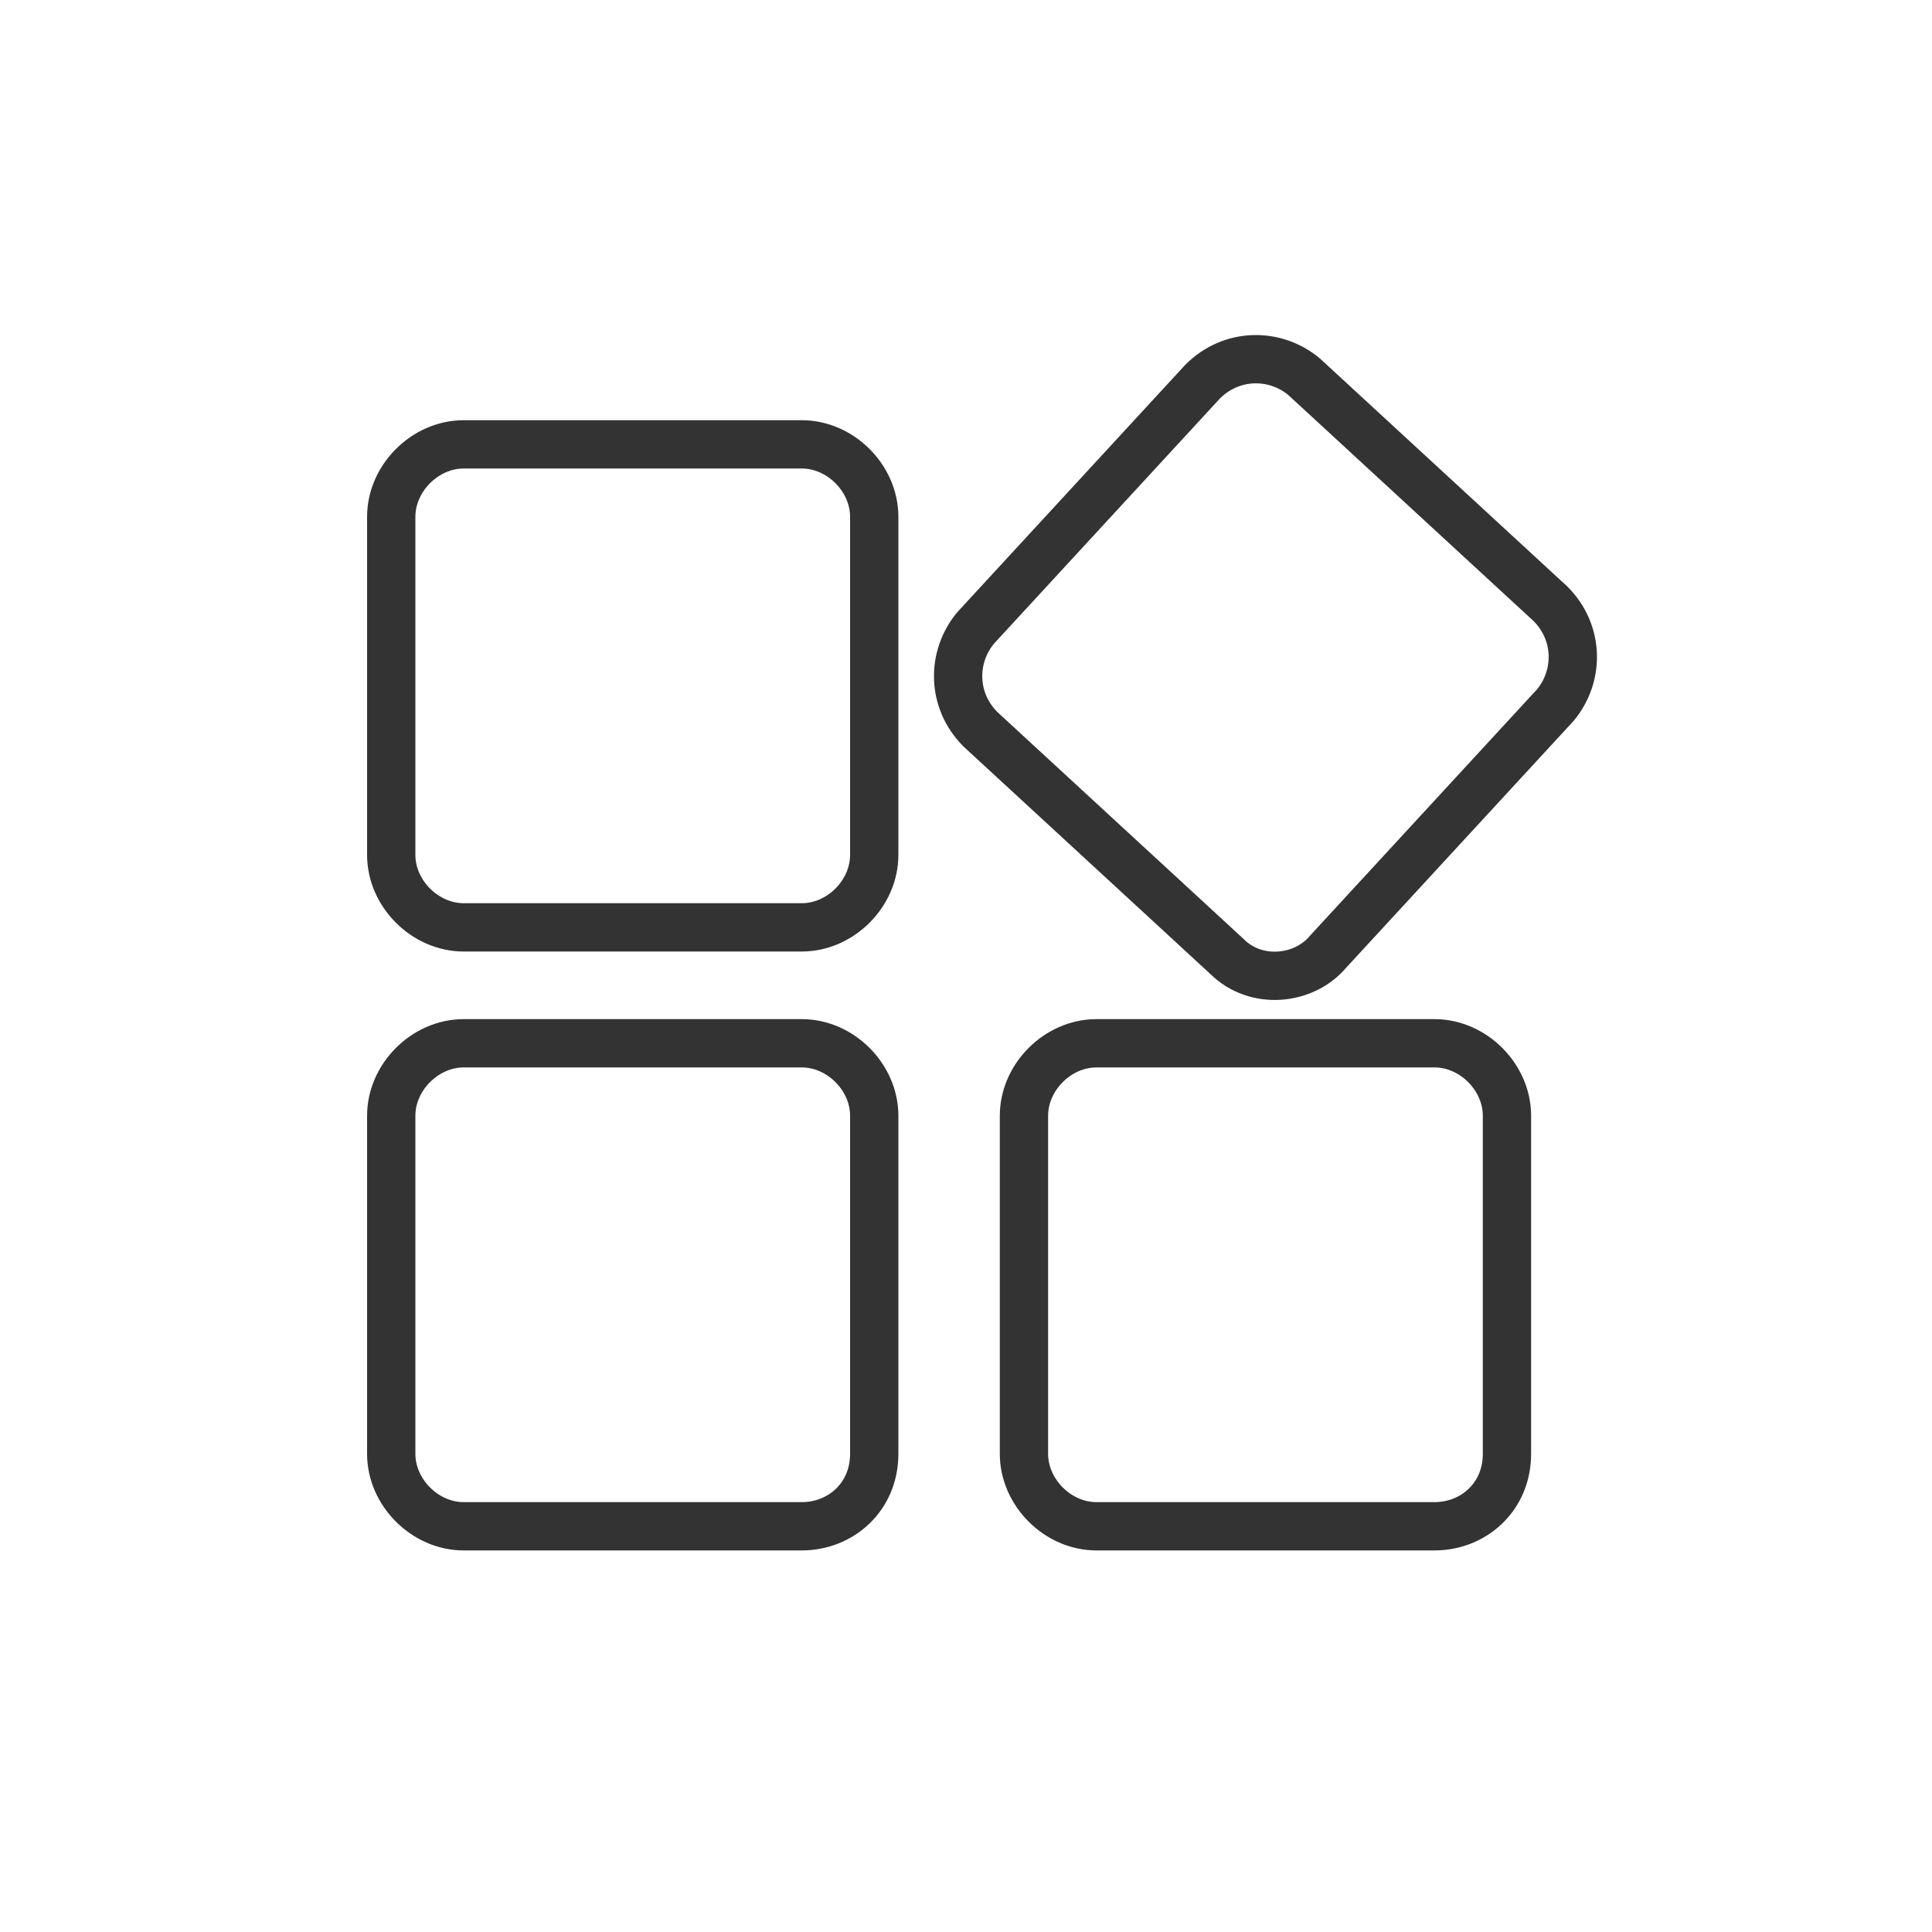
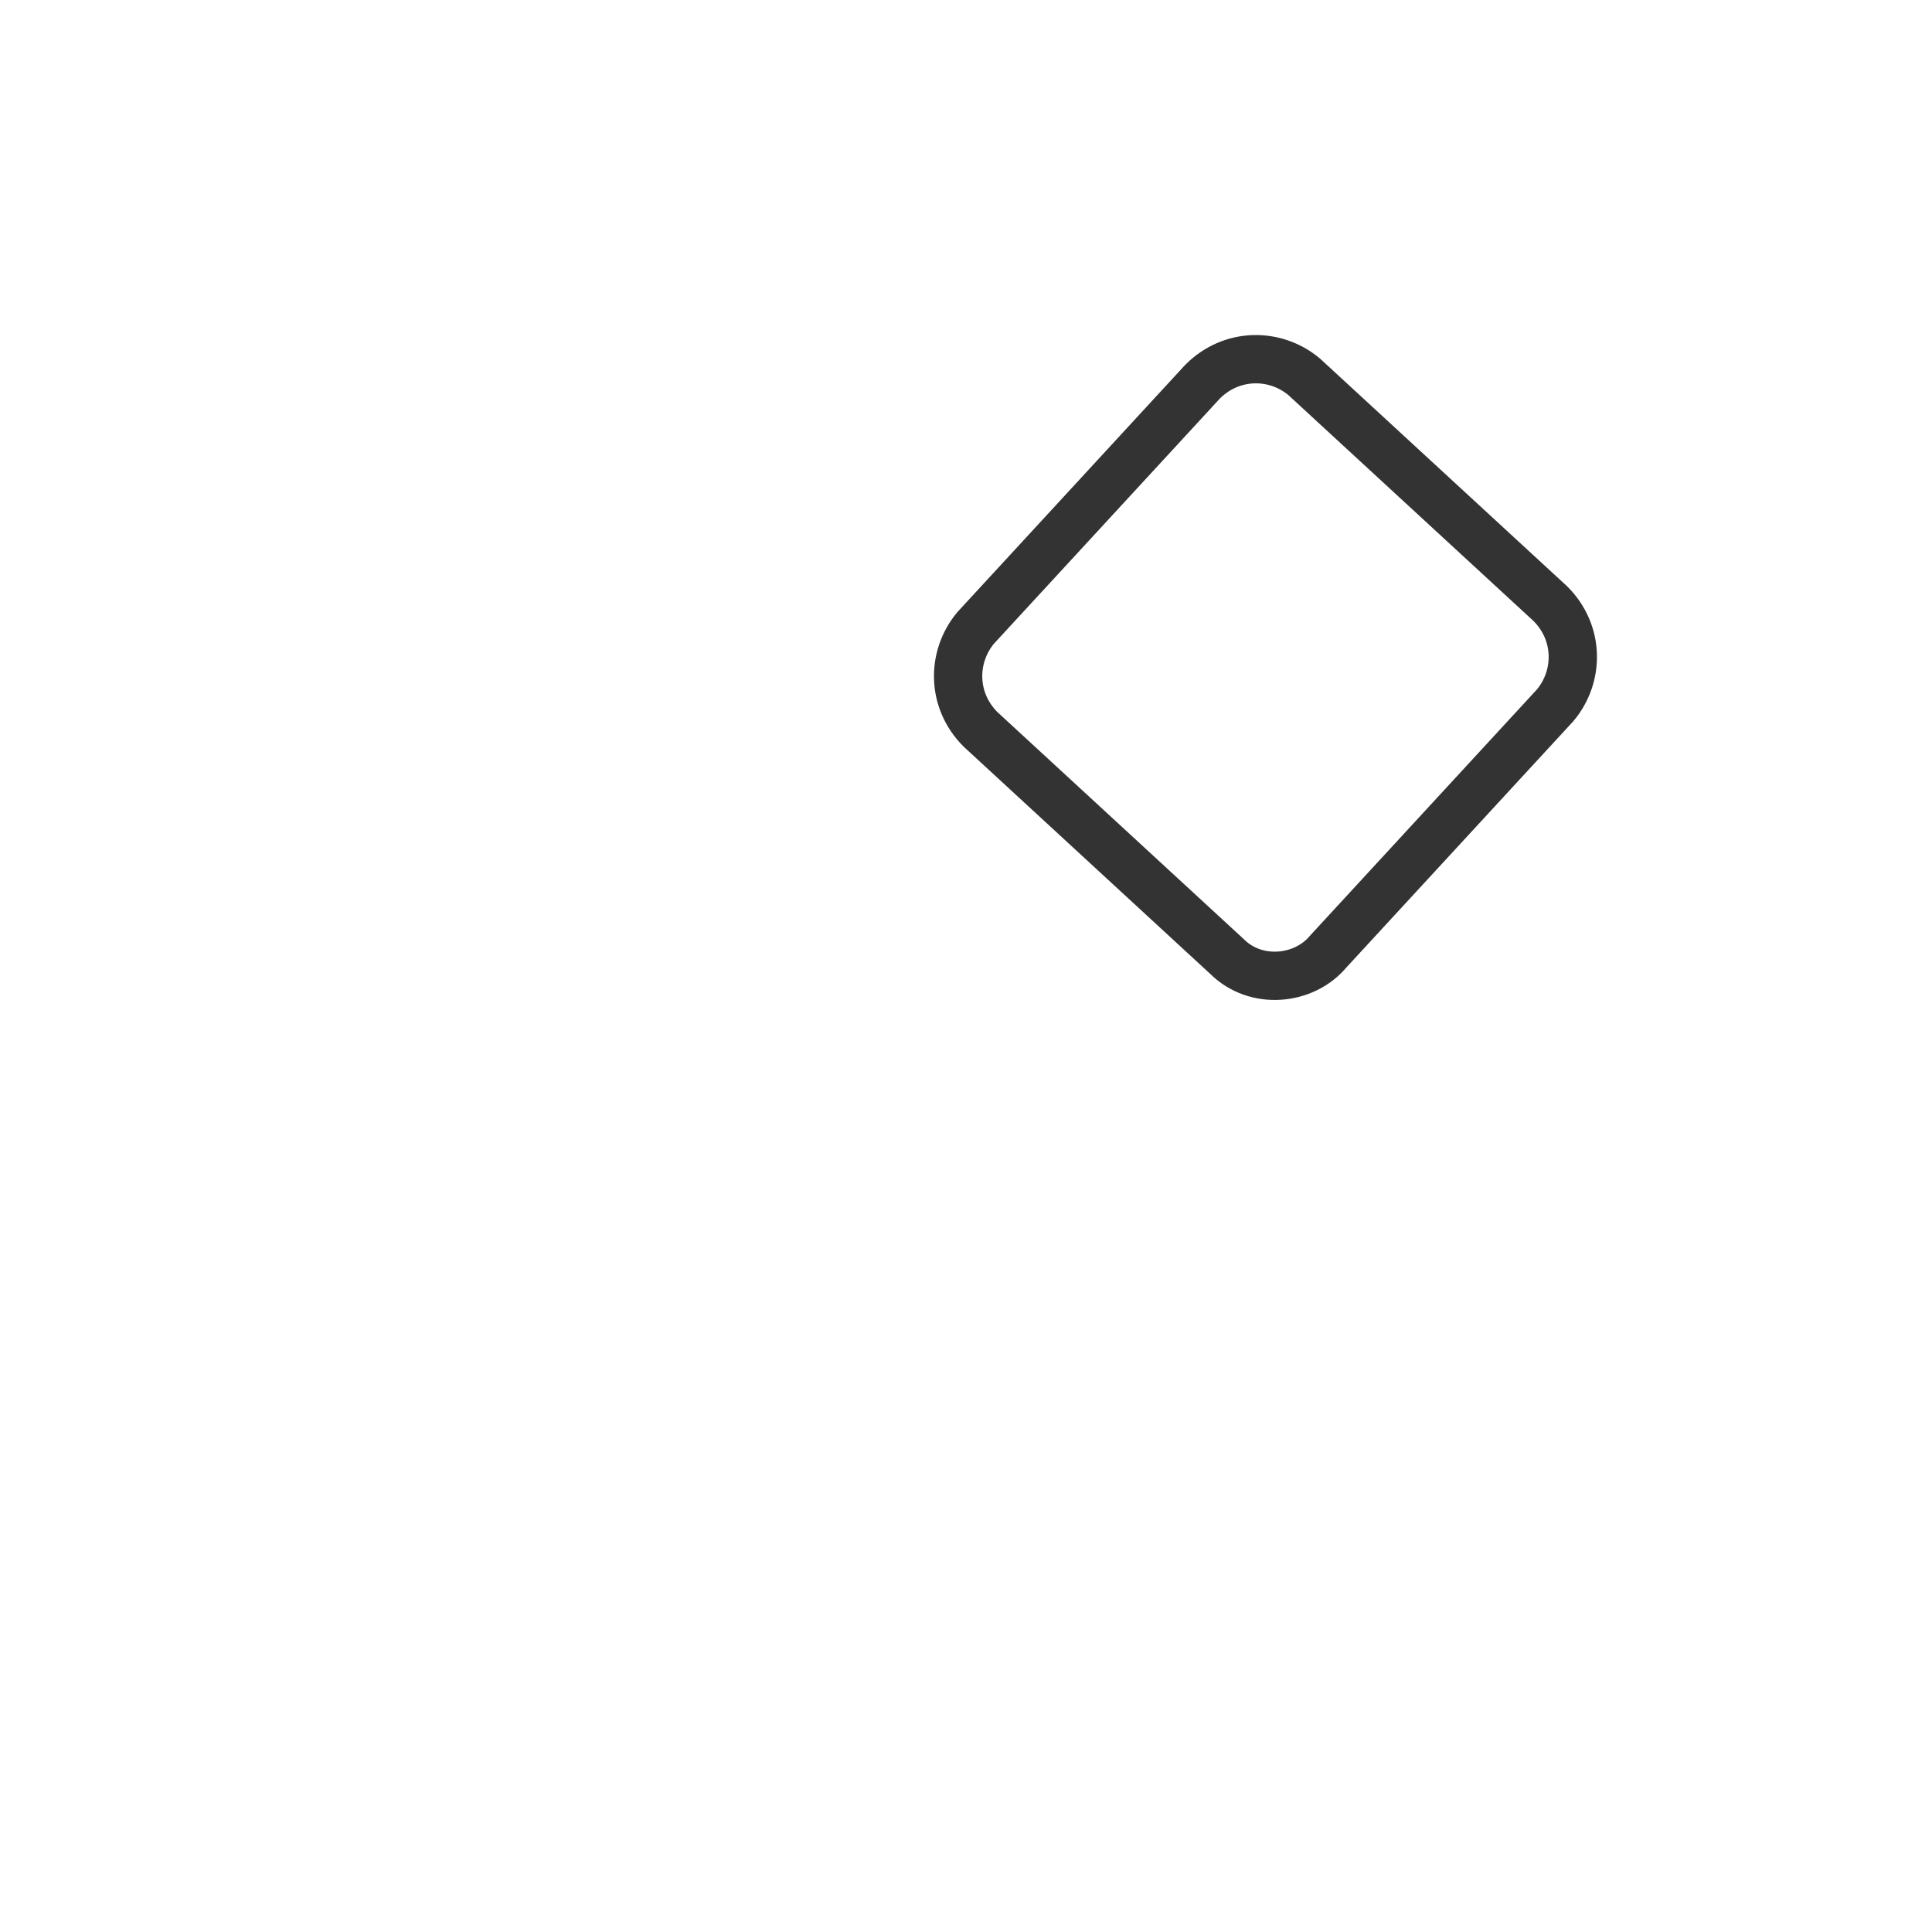
<svg xmlns="http://www.w3.org/2000/svg" width="40px" height="40px" viewBox="0 0 40 40" version="1.1">
  <title>service/icon-功能-1</title>
  <desc>Created with Sketch.</desc>
  <g id="页面-1" stroke="none" stroke-width="1" fill="none" fill-rule="evenodd">
    <g id="文件备份服务" transform="translate(-451, -1158)" stroke="#333333">
      <g id="功能服务" transform="translate(0, 986)">
        <g id="编组-2" transform="translate(451, 70)">
          <g id="01" transform="translate(0, 102)">
            <g id="FBRS_GNFW_01_gxh">
              <g id="icon3/48">
                <g id="Group-50">
-                   <path d="M16.6,19.2 L9.6,19.2 C8.8,19.2 8.1,18.5 8.1,17.7 L8.1,10.7 C8.1,9.9 8.8,9.2 9.6,9.2 L16.6,9.2 C17.4,9.2 18.1,9.9 18.1,10.7 L18.1,17.7 C18.1,18.5 17.4,19.2 16.6,19.2 Z" id="Shape" />
                  <path d="M25.4,19.8 L20.3,15.1 C19.7,14.5 19.7,13.6 20.2,13 L24.9,7.9 C25.5,7.3 26.4,7.3 27,7.8 L32.1,12.5 C32.7,13.1 32.7,14 32.2,14.6 L27.5,19.7 C27,20.3 26,20.4 25.4,19.8 Z" id="Shape" />
-                   <path d="M16.6,31.6 L9.6,31.6 C8.8,31.6 8.1,30.9 8.1,30.1 L8.1,23.1 C8.1,22.3 8.8,21.6 9.6,21.6 L16.6,21.6 C17.4,21.6 18.1,22.3 18.1,23.1 L18.1,30.1 C18.1,31 17.4,31.6 16.6,31.6 Z" id="Shape" />
-                   <path d="M29.7,31.6 L22.7,31.6 C21.9,31.6 21.2,30.9 21.2,30.1 L21.2,23.1 C21.2,22.3 21.9,21.6 22.7,21.6 L29.7,21.6 C30.5,21.6 31.2,22.3 31.2,23.1 L31.2,30.1 C31.2,31 30.5,31.6 29.7,31.6 Z" id="Shape" />
                </g>
              </g>
            </g>
          </g>
        </g>
      </g>
    </g>
  </g>
</svg>